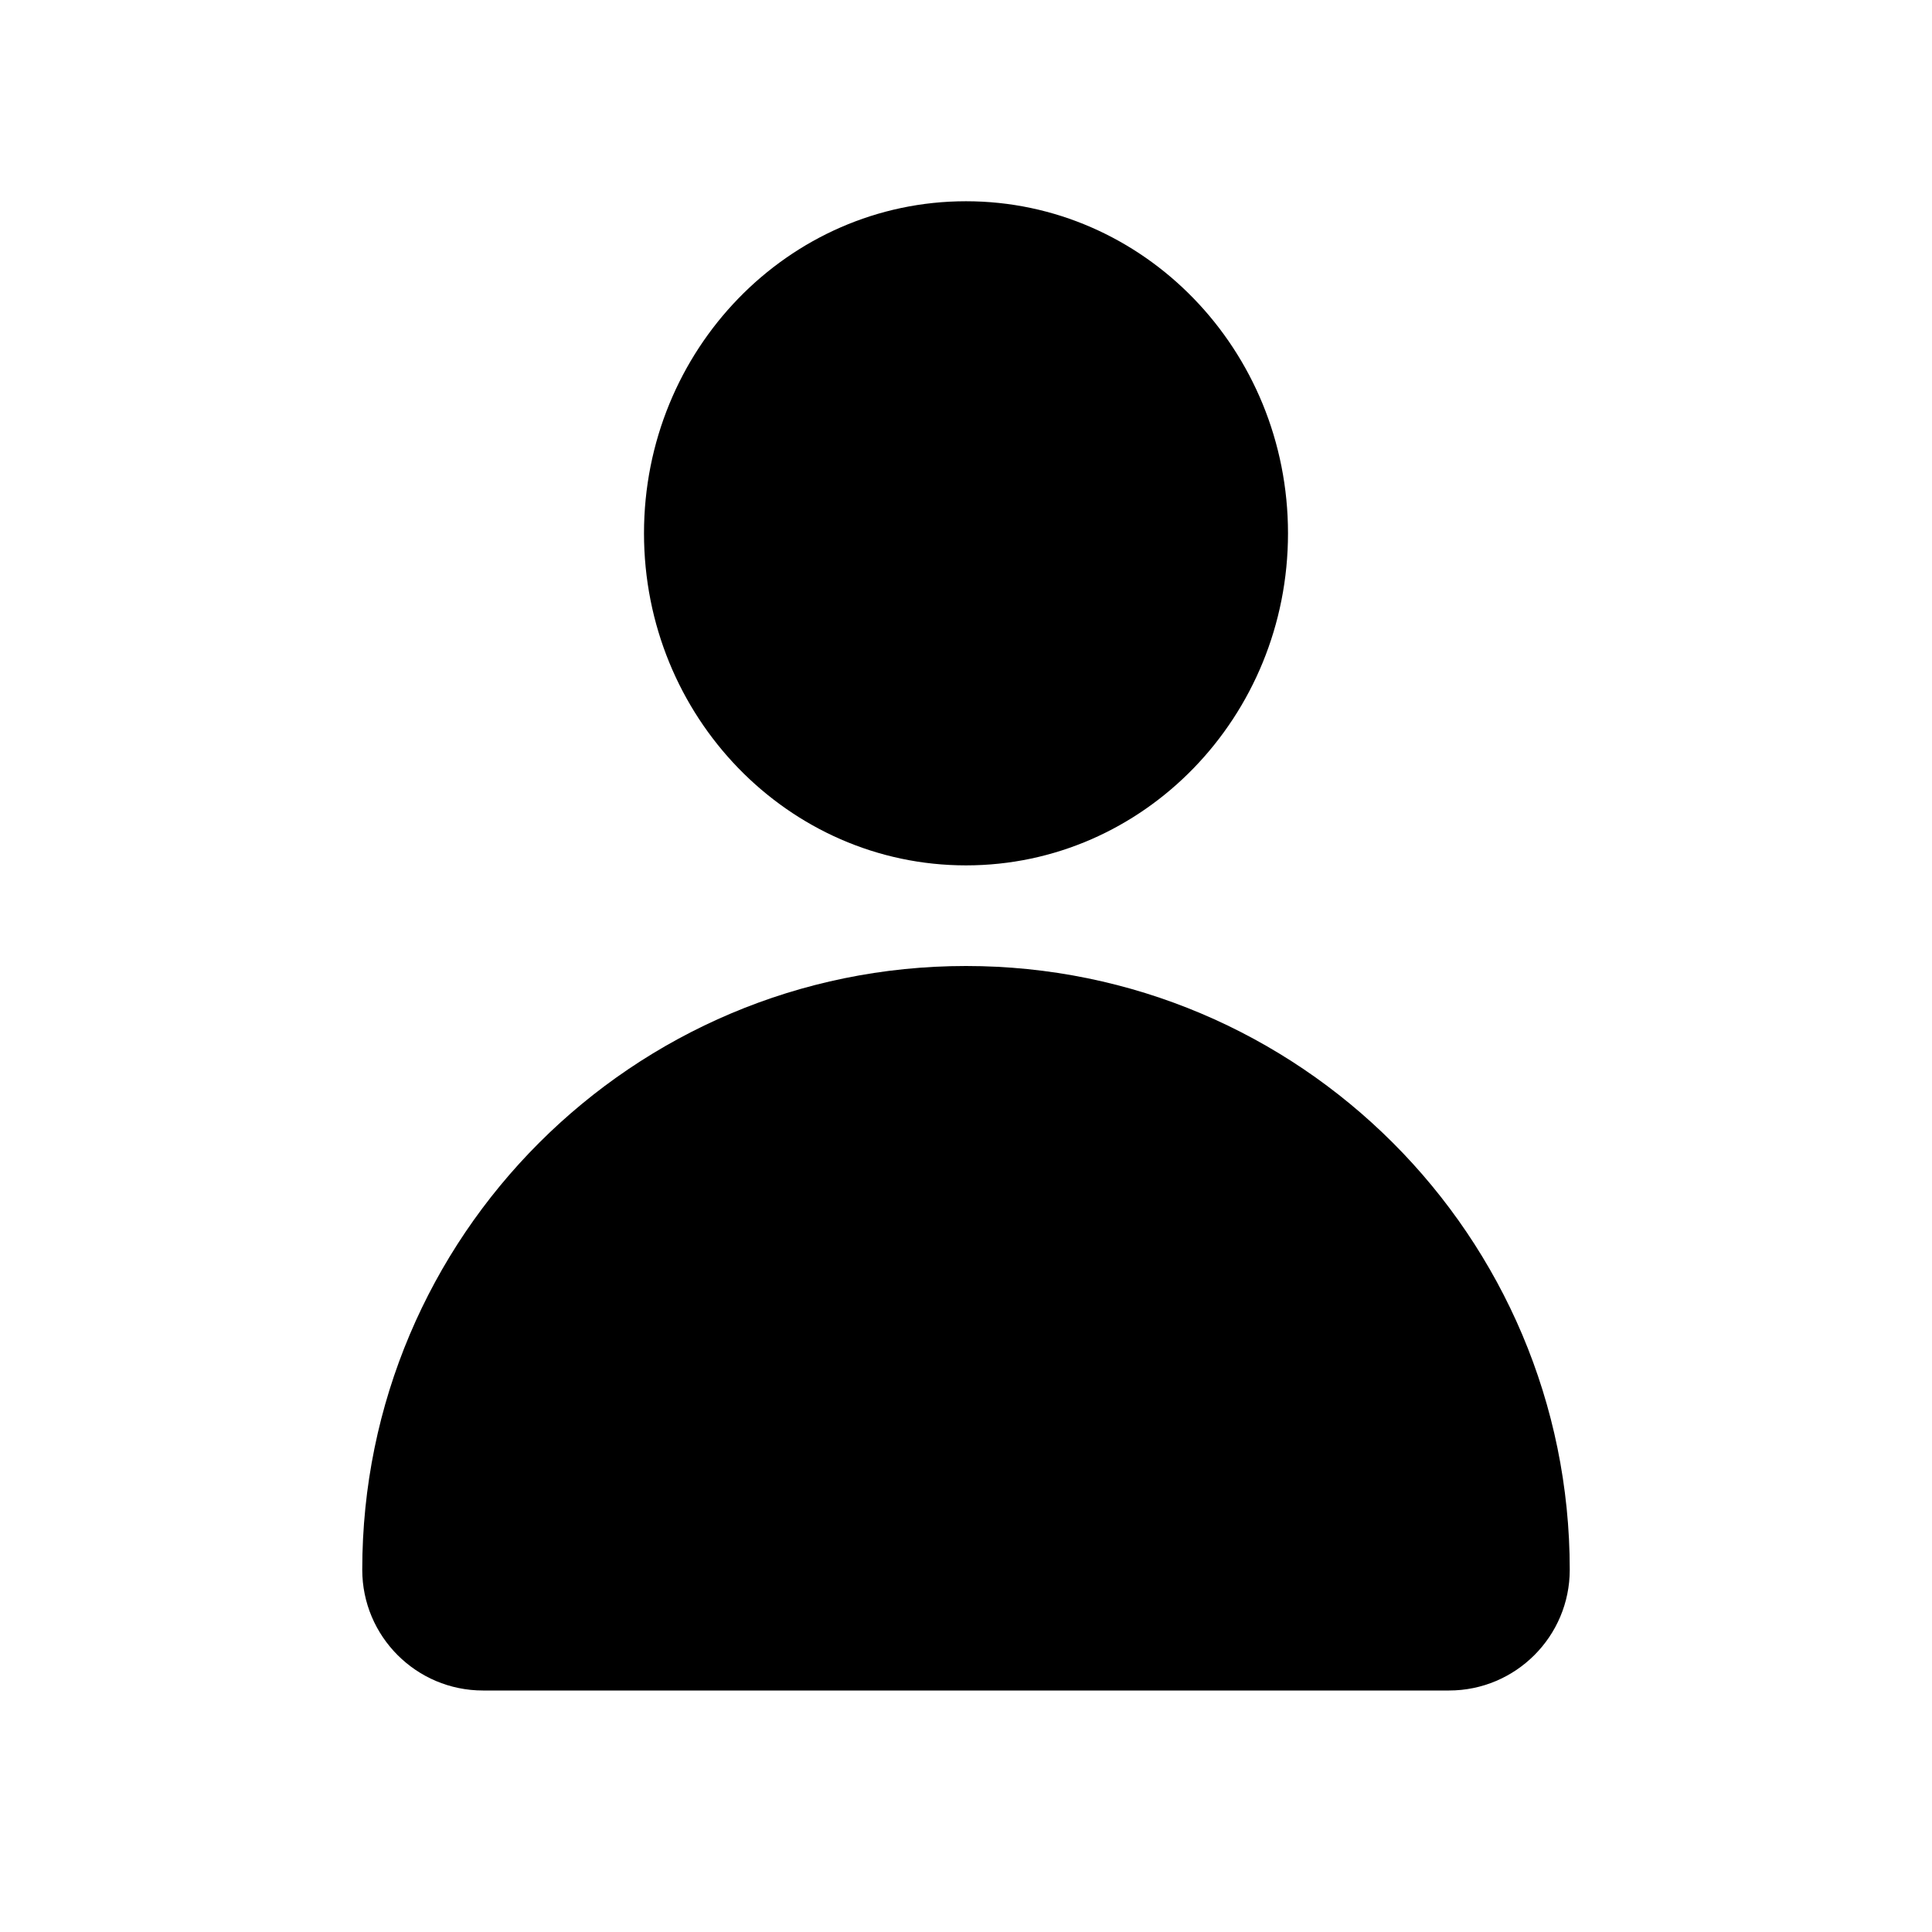
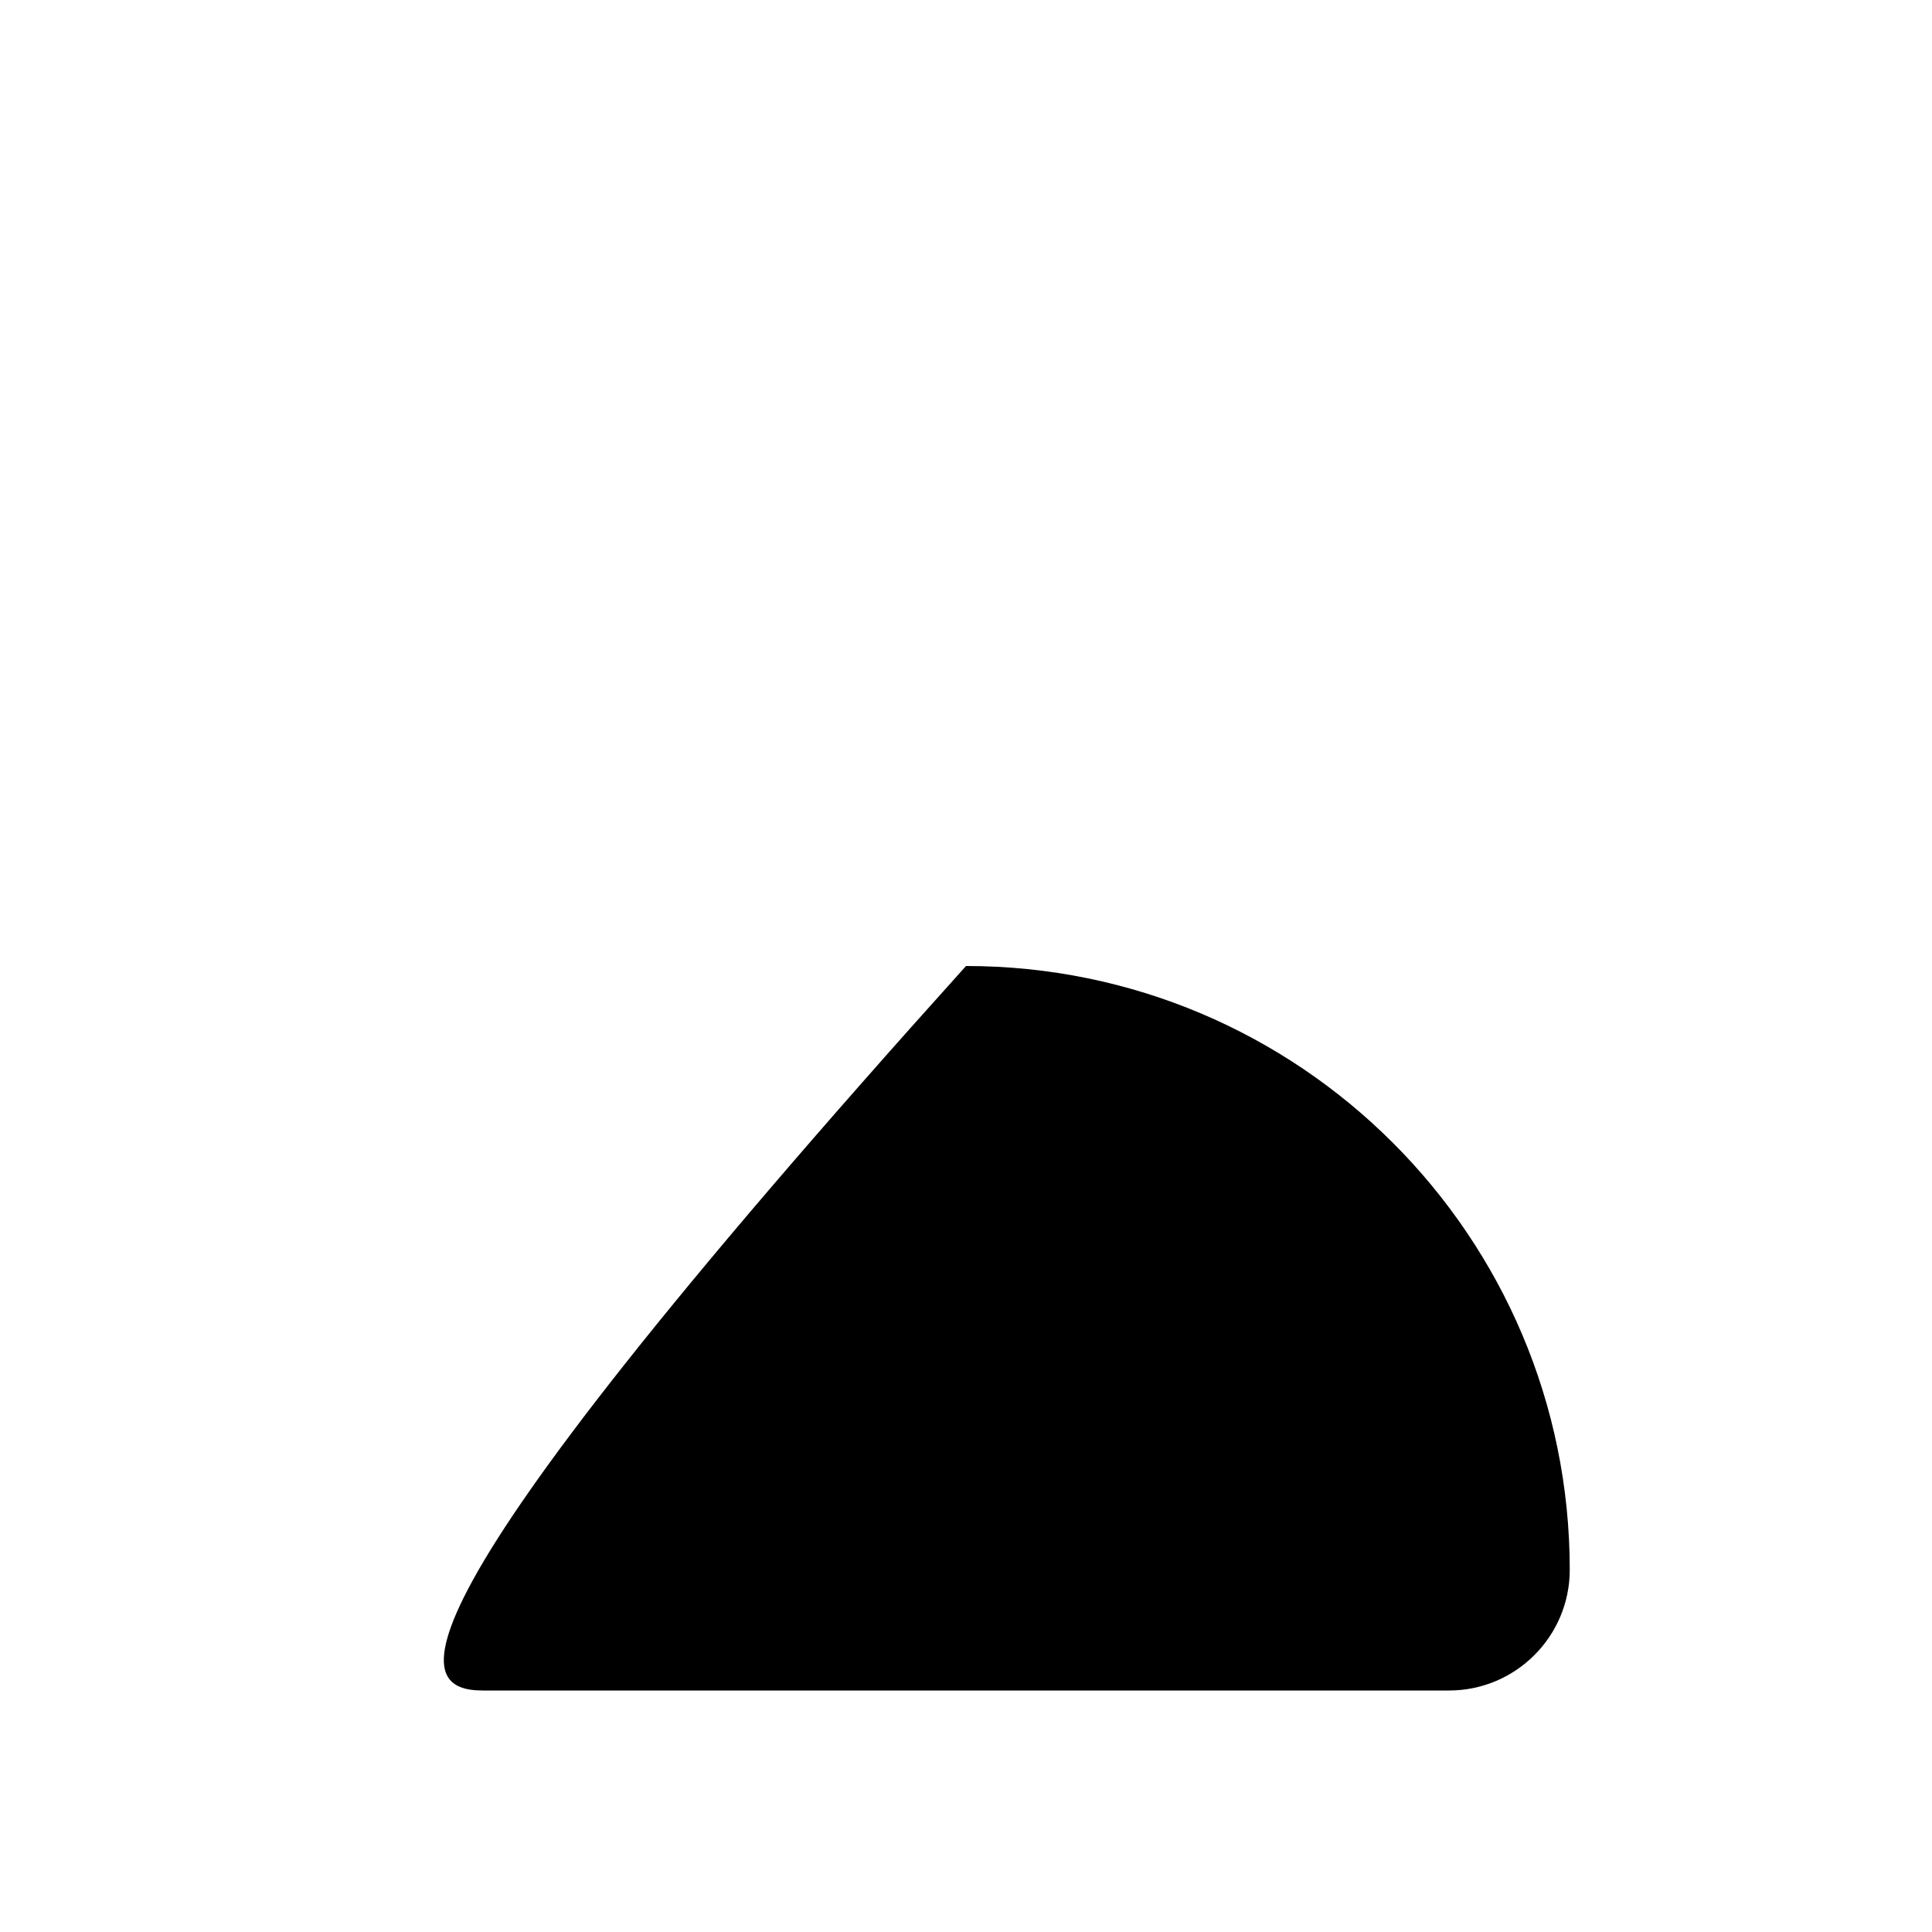
<svg xmlns="http://www.w3.org/2000/svg" width="24" height="24" viewBox="0 0 24 24" fill="none">
-   <path d="M12 10.75C14.209 10.75 16 8.903 16 6.625C16 4.347 14.209 2.5 12 2.5C9.791 2.5 8 4.347 8 6.625C8 8.903 9.791 10.75 12 10.75Z" fill="black" />
-   <path d="M12 12C7.858 12 4.5 15.358 4.5 19.5C4.5 20.328 5.172 21 6 21H18C18.828 21 19.5 20.328 19.5 19.5C19.5 15.358 16.142 12 12 12Z" fill="black" />
+   <path d="M12 12C4.5 20.328 5.172 21 6 21H18C18.828 21 19.5 20.328 19.5 19.5C19.5 15.358 16.142 12 12 12Z" fill="black" />
</svg>